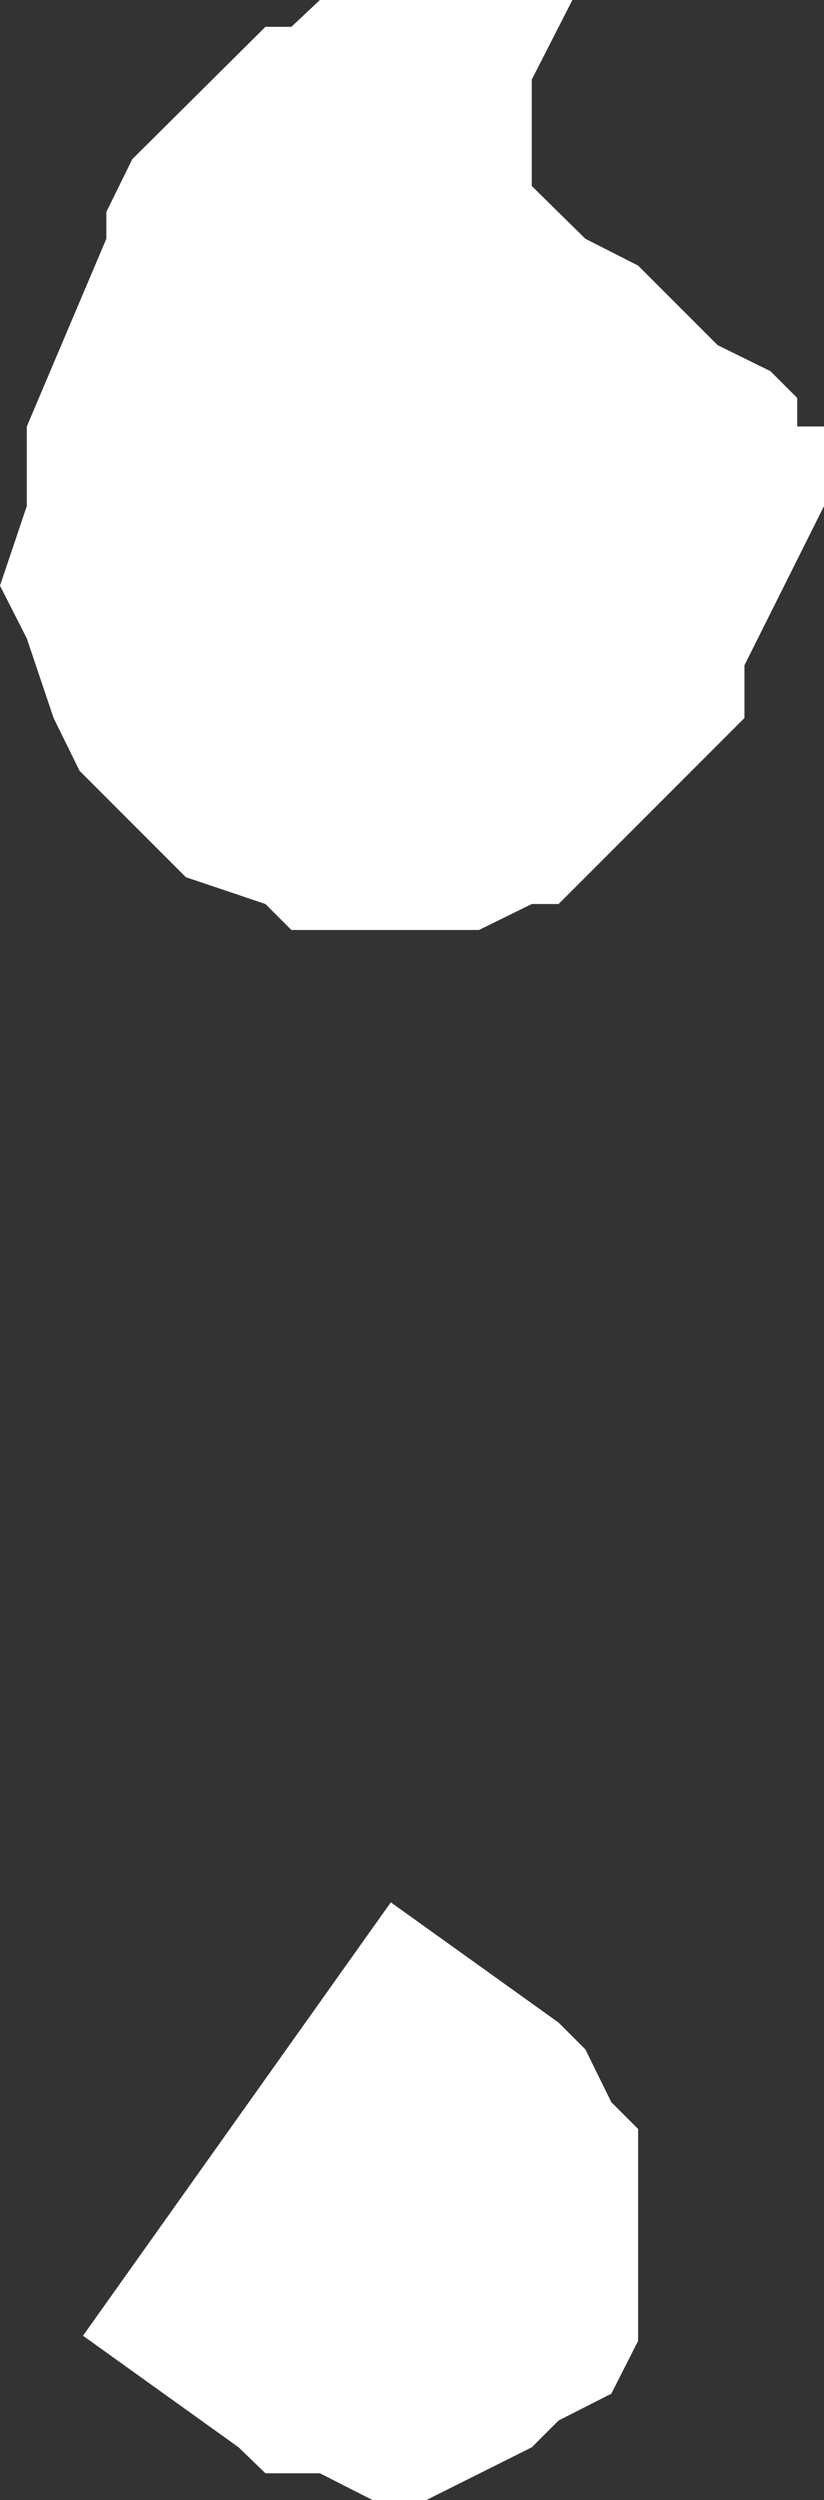
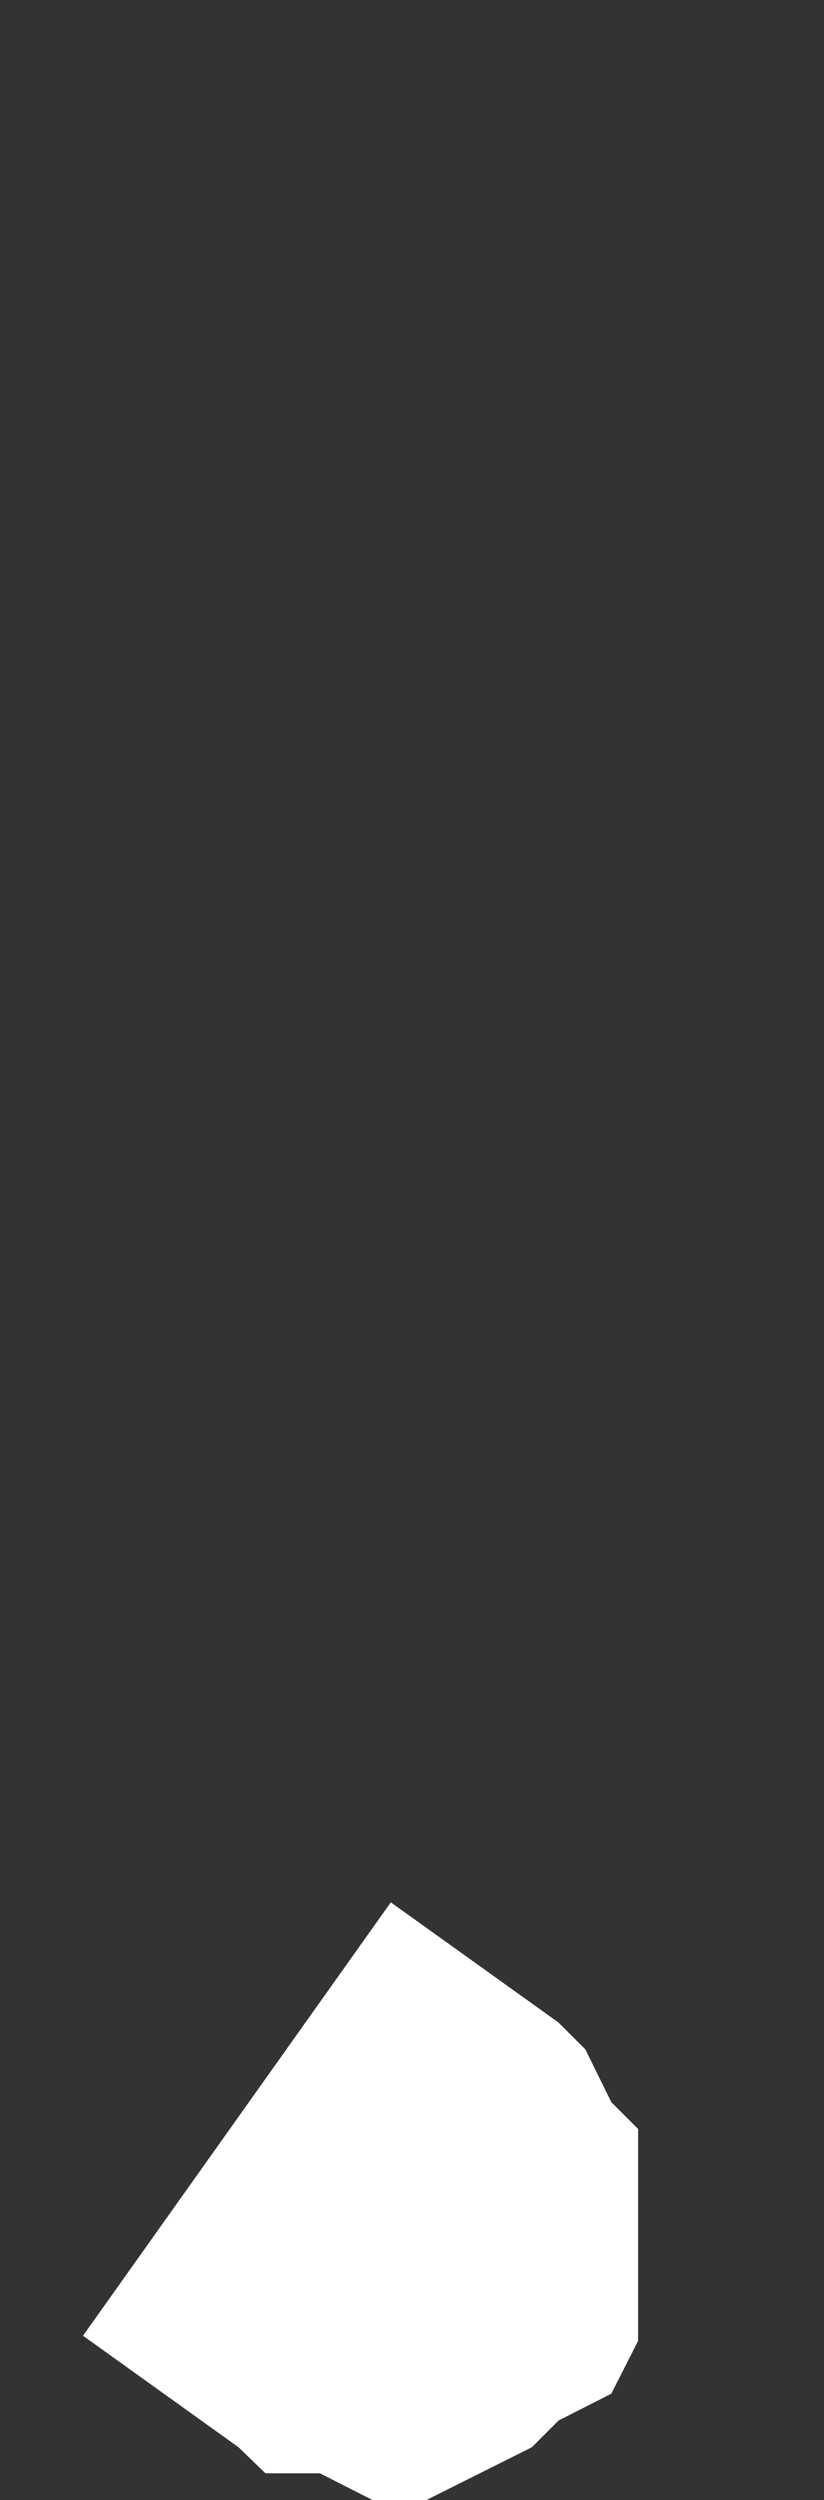
<svg xmlns="http://www.w3.org/2000/svg" height="144.5px" width="47.65px">
  <rect width="100%" height="100%" fill="#333333" stroke="none" />
  <g transform="matrix(1.0, 0.0, 0.0, 1.0, 0.0, 0.0)">
-     <path d="M33.1 0.0 L30.75 4.6 30.75 10.75 33.85 13.8 36.9 15.35 41.5 19.95 44.55 21.45 46.1 23.0 46.1 24.65 47.65 24.65 47.65 29.25 43.05 38.45 43.05 41.5 32.3 52.25 30.75 52.25 27.7 53.75 16.85 53.75 15.35 52.25 10.75 50.7 4.6 44.55 3.1 41.5 1.55 36.9 0.0 33.85 1.55 29.25 1.55 24.65 6.15 13.8 6.15 12.25 7.65 9.2 15.35 1.55 16.85 1.55 18.5 0.0 33.1 0.0 M35.35 121.5 L36.9 123.05 36.9 135.3 35.35 138.35 32.3 139.9 30.75 141.45 24.65 144.5 21.55 144.5 18.5 142.95 15.35 142.95 13.8 141.45 4.8 135.0 22.6 109.95 32.3 116.9 33.85 118.45 35.35 121.5" fill="#ffffff" fill-rule="evenodd" stroke="none" />
+     <path d="M33.1 0.0 M35.35 121.5 L36.9 123.05 36.9 135.3 35.35 138.35 32.3 139.9 30.75 141.45 24.65 144.5 21.55 144.5 18.5 142.95 15.35 142.95 13.8 141.45 4.8 135.0 22.6 109.95 32.3 116.9 33.85 118.45 35.35 121.5" fill="#ffffff" fill-rule="evenodd" stroke="none" />
  </g>
</svg>